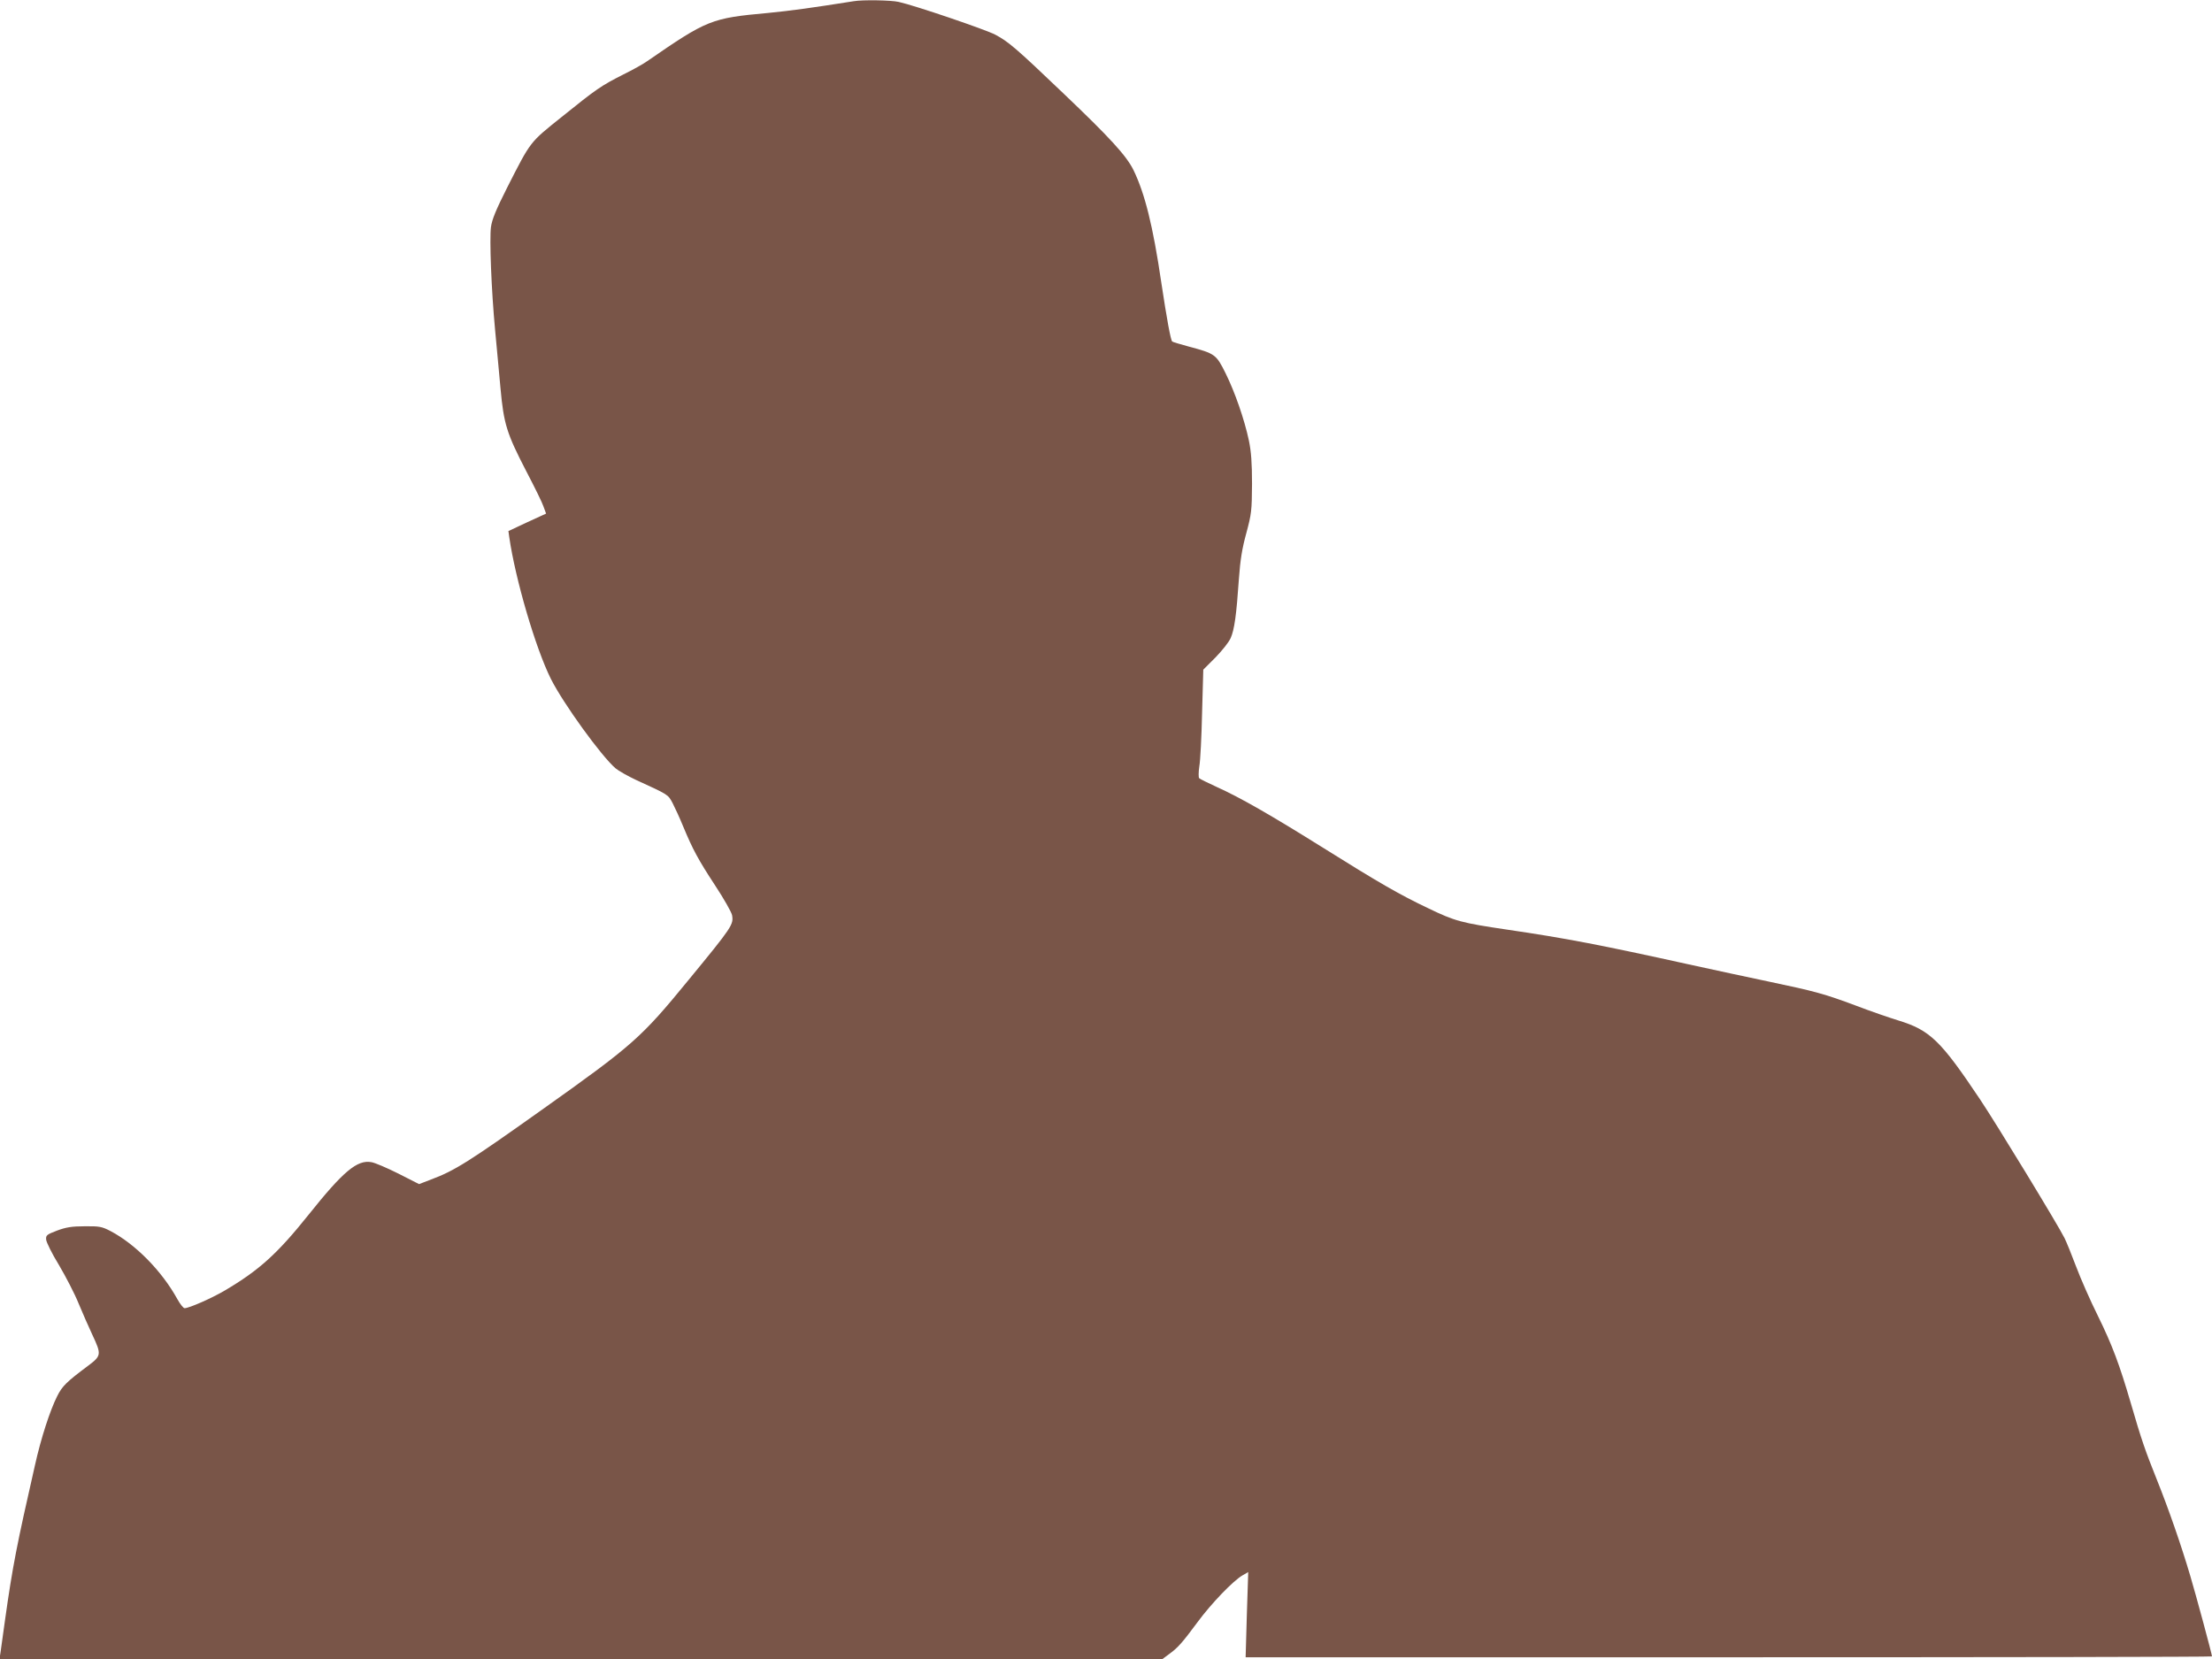
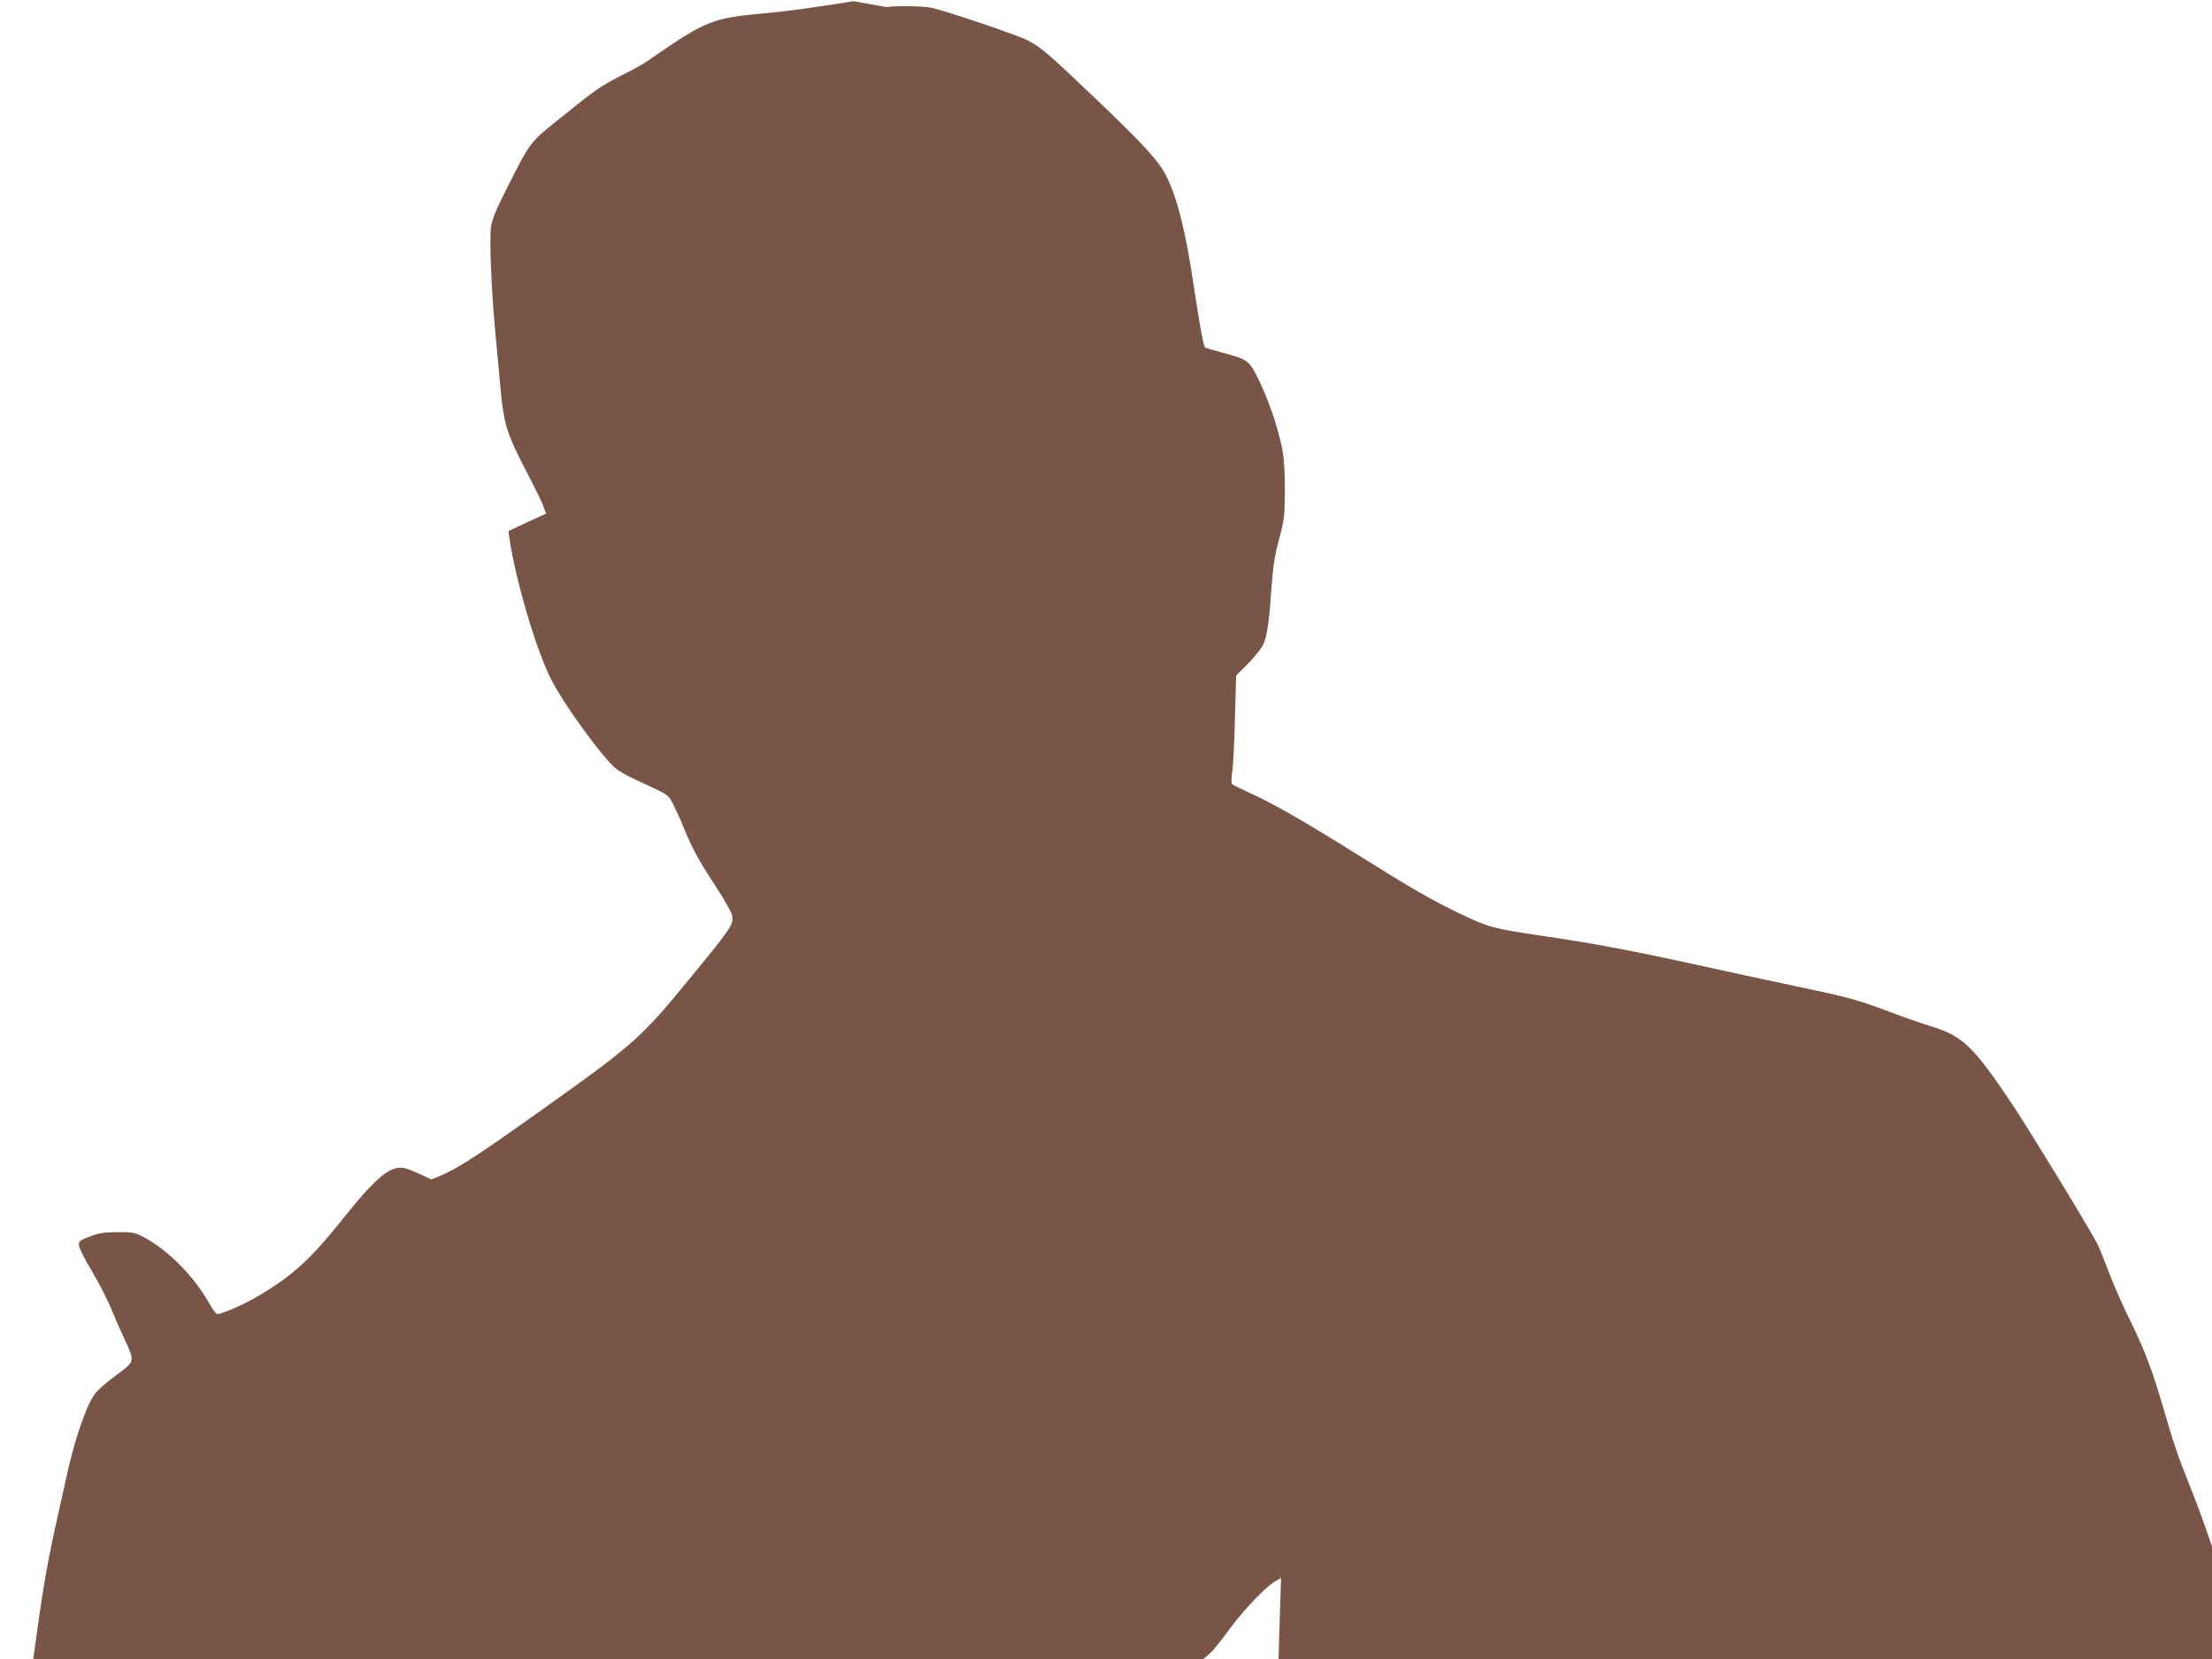
<svg xmlns="http://www.w3.org/2000/svg" version="1.0" width="1280pt" height="960pt" viewBox="0 0 1280 960" preserveAspectRatio="xMidYMid meet">
  <g transform="translate(0,960) scale(0.1,-0.1)" fill="#795548" stroke="none">
-     <path d="M4940 9593 c-240 -38 -362 -55 -496 -68 -329 -30 -351 -39 -699 -279 -22 -16 -85 -51 -140 -78 -126 -64 -153 -82 -355 -245 -186 -149 -177 -137 -315 -408 -65 -129 -88 -185 -94 -229 -9 -69 2 -361 24 -596 9 -91 22 -241 31 -335 19 -209 36 -263 150 -483 47 -90 92 -181 99 -203 l15 -41 -109 -50 -109 -51 5 -36 c35 -242 152 -642 241 -820 72 -143 292 -447 374 -517 18 -15 71 -45 118 -67 190 -87 185 -84 212 -134 14 -27 42 -88 62 -137 55 -132 86 -190 185 -341 50 -76 93 -152 97 -170 10 -55 2 -67 -251 -375 -276 -337 -320 -376 -855 -756 -415 -295 -500 -349 -635 -399 l-70 -27 -120 61 c-66 33 -136 63 -156 66 -82 15 -163 -53 -364 -305 -180 -225 -285 -320 -483 -437 -76 -45 -208 -103 -234 -103 -7 0 -26 24 -42 53 -90 163 -242 317 -386 393 -50 26 -64 29 -150 28 -75 0 -109 -6 -160 -25 -60 -23 -65 -27 -63 -52 1 -15 34 -82 74 -147 39 -66 91 -166 114 -223 23 -56 59 -137 79 -180 54 -115 53 -122 -24 -180 -126 -94 -150 -118 -179 -176 -41 -81 -94 -243 -129 -401 -105 -461 -129 -582 -173 -895 -11 -82 -23 -167 -26 -187 l-6 -38 3365 0 3365 0 39 29 c51 37 76 66 165 186 79 107 205 238 259 269 l33 19 -8 -247 -7 -246 2796 0 c1538 0 2796 2 2796 5 0 12 -94 360 -126 467 -53 179 -125 386 -194 558 -67 167 -89 231 -150 441 -65 222 -107 335 -190 504 -44 88 -100 216 -126 285 -26 69 -56 143 -67 165 -37 75 -397 666 -489 803 -228 341 -290 401 -473 457 -49 15 -160 53 -246 86 -182 68 -237 83 -504 139 -110 23 -319 68 -465 100 -503 111 -710 151 -1045 200 -270 40 -304 49 -460 124 -166 79 -286 148 -610 351 -299 187 -480 291 -614 351 -52 24 -97 46 -102 51 -4 4 -4 35 1 68 6 33 13 173 16 310 l7 250 70 70 c38 39 78 89 88 112 22 48 34 137 48 343 8 110 18 174 43 265 30 112 32 130 33 285 0 123 -5 187 -18 250 -26 123 -81 281 -135 390 -54 109 -61 114 -211 154 -51 14 -96 27 -98 30 -9 9 -31 129 -63 341 -48 327 -95 515 -161 651 -41 83 -135 186 -408 446 -272 260 -316 297 -391 337 -54 29 -468 170 -560 190 -43 10 -208 13 -260 4z" />
+     <path d="M4940 9593 c-240 -38 -362 -55 -496 -68 -329 -30 -351 -39 -699 -279 -22 -16 -85 -51 -140 -78 -126 -64 -153 -82 -355 -245 -186 -149 -177 -137 -315 -408 -65 -129 -88 -185 -94 -229 -9 -69 2 -361 24 -596 9 -91 22 -241 31 -335 19 -209 36 -263 150 -483 47 -90 92 -181 99 -203 l15 -41 -109 -50 -109 -51 5 -36 c35 -242 152 -642 241 -820 72 -143 292 -447 374 -517 18 -15 71 -45 118 -67 190 -87 185 -84 212 -134 14 -27 42 -88 62 -137 55 -132 86 -190 185 -341 50 -76 93 -152 97 -170 10 -55 2 -67 -251 -375 -276 -337 -320 -376 -855 -756 -415 -295 -500 -349 -635 -399 c-66 33 -136 63 -156 66 -82 15 -163 -53 -364 -305 -180 -225 -285 -320 -483 -437 -76 -45 -208 -103 -234 -103 -7 0 -26 24 -42 53 -90 163 -242 317 -386 393 -50 26 -64 29 -150 28 -75 0 -109 -6 -160 -25 -60 -23 -65 -27 -63 -52 1 -15 34 -82 74 -147 39 -66 91 -166 114 -223 23 -56 59 -137 79 -180 54 -115 53 -122 -24 -180 -126 -94 -150 -118 -179 -176 -41 -81 -94 -243 -129 -401 -105 -461 -129 -582 -173 -895 -11 -82 -23 -167 -26 -187 l-6 -38 3365 0 3365 0 39 29 c51 37 76 66 165 186 79 107 205 238 259 269 l33 19 -8 -247 -7 -246 2796 0 c1538 0 2796 2 2796 5 0 12 -94 360 -126 467 -53 179 -125 386 -194 558 -67 167 -89 231 -150 441 -65 222 -107 335 -190 504 -44 88 -100 216 -126 285 -26 69 -56 143 -67 165 -37 75 -397 666 -489 803 -228 341 -290 401 -473 457 -49 15 -160 53 -246 86 -182 68 -237 83 -504 139 -110 23 -319 68 -465 100 -503 111 -710 151 -1045 200 -270 40 -304 49 -460 124 -166 79 -286 148 -610 351 -299 187 -480 291 -614 351 -52 24 -97 46 -102 51 -4 4 -4 35 1 68 6 33 13 173 16 310 l7 250 70 70 c38 39 78 89 88 112 22 48 34 137 48 343 8 110 18 174 43 265 30 112 32 130 33 285 0 123 -5 187 -18 250 -26 123 -81 281 -135 390 -54 109 -61 114 -211 154 -51 14 -96 27 -98 30 -9 9 -31 129 -63 341 -48 327 -95 515 -161 651 -41 83 -135 186 -408 446 -272 260 -316 297 -391 337 -54 29 -468 170 -560 190 -43 10 -208 13 -260 4z" />
  </g>
</svg>